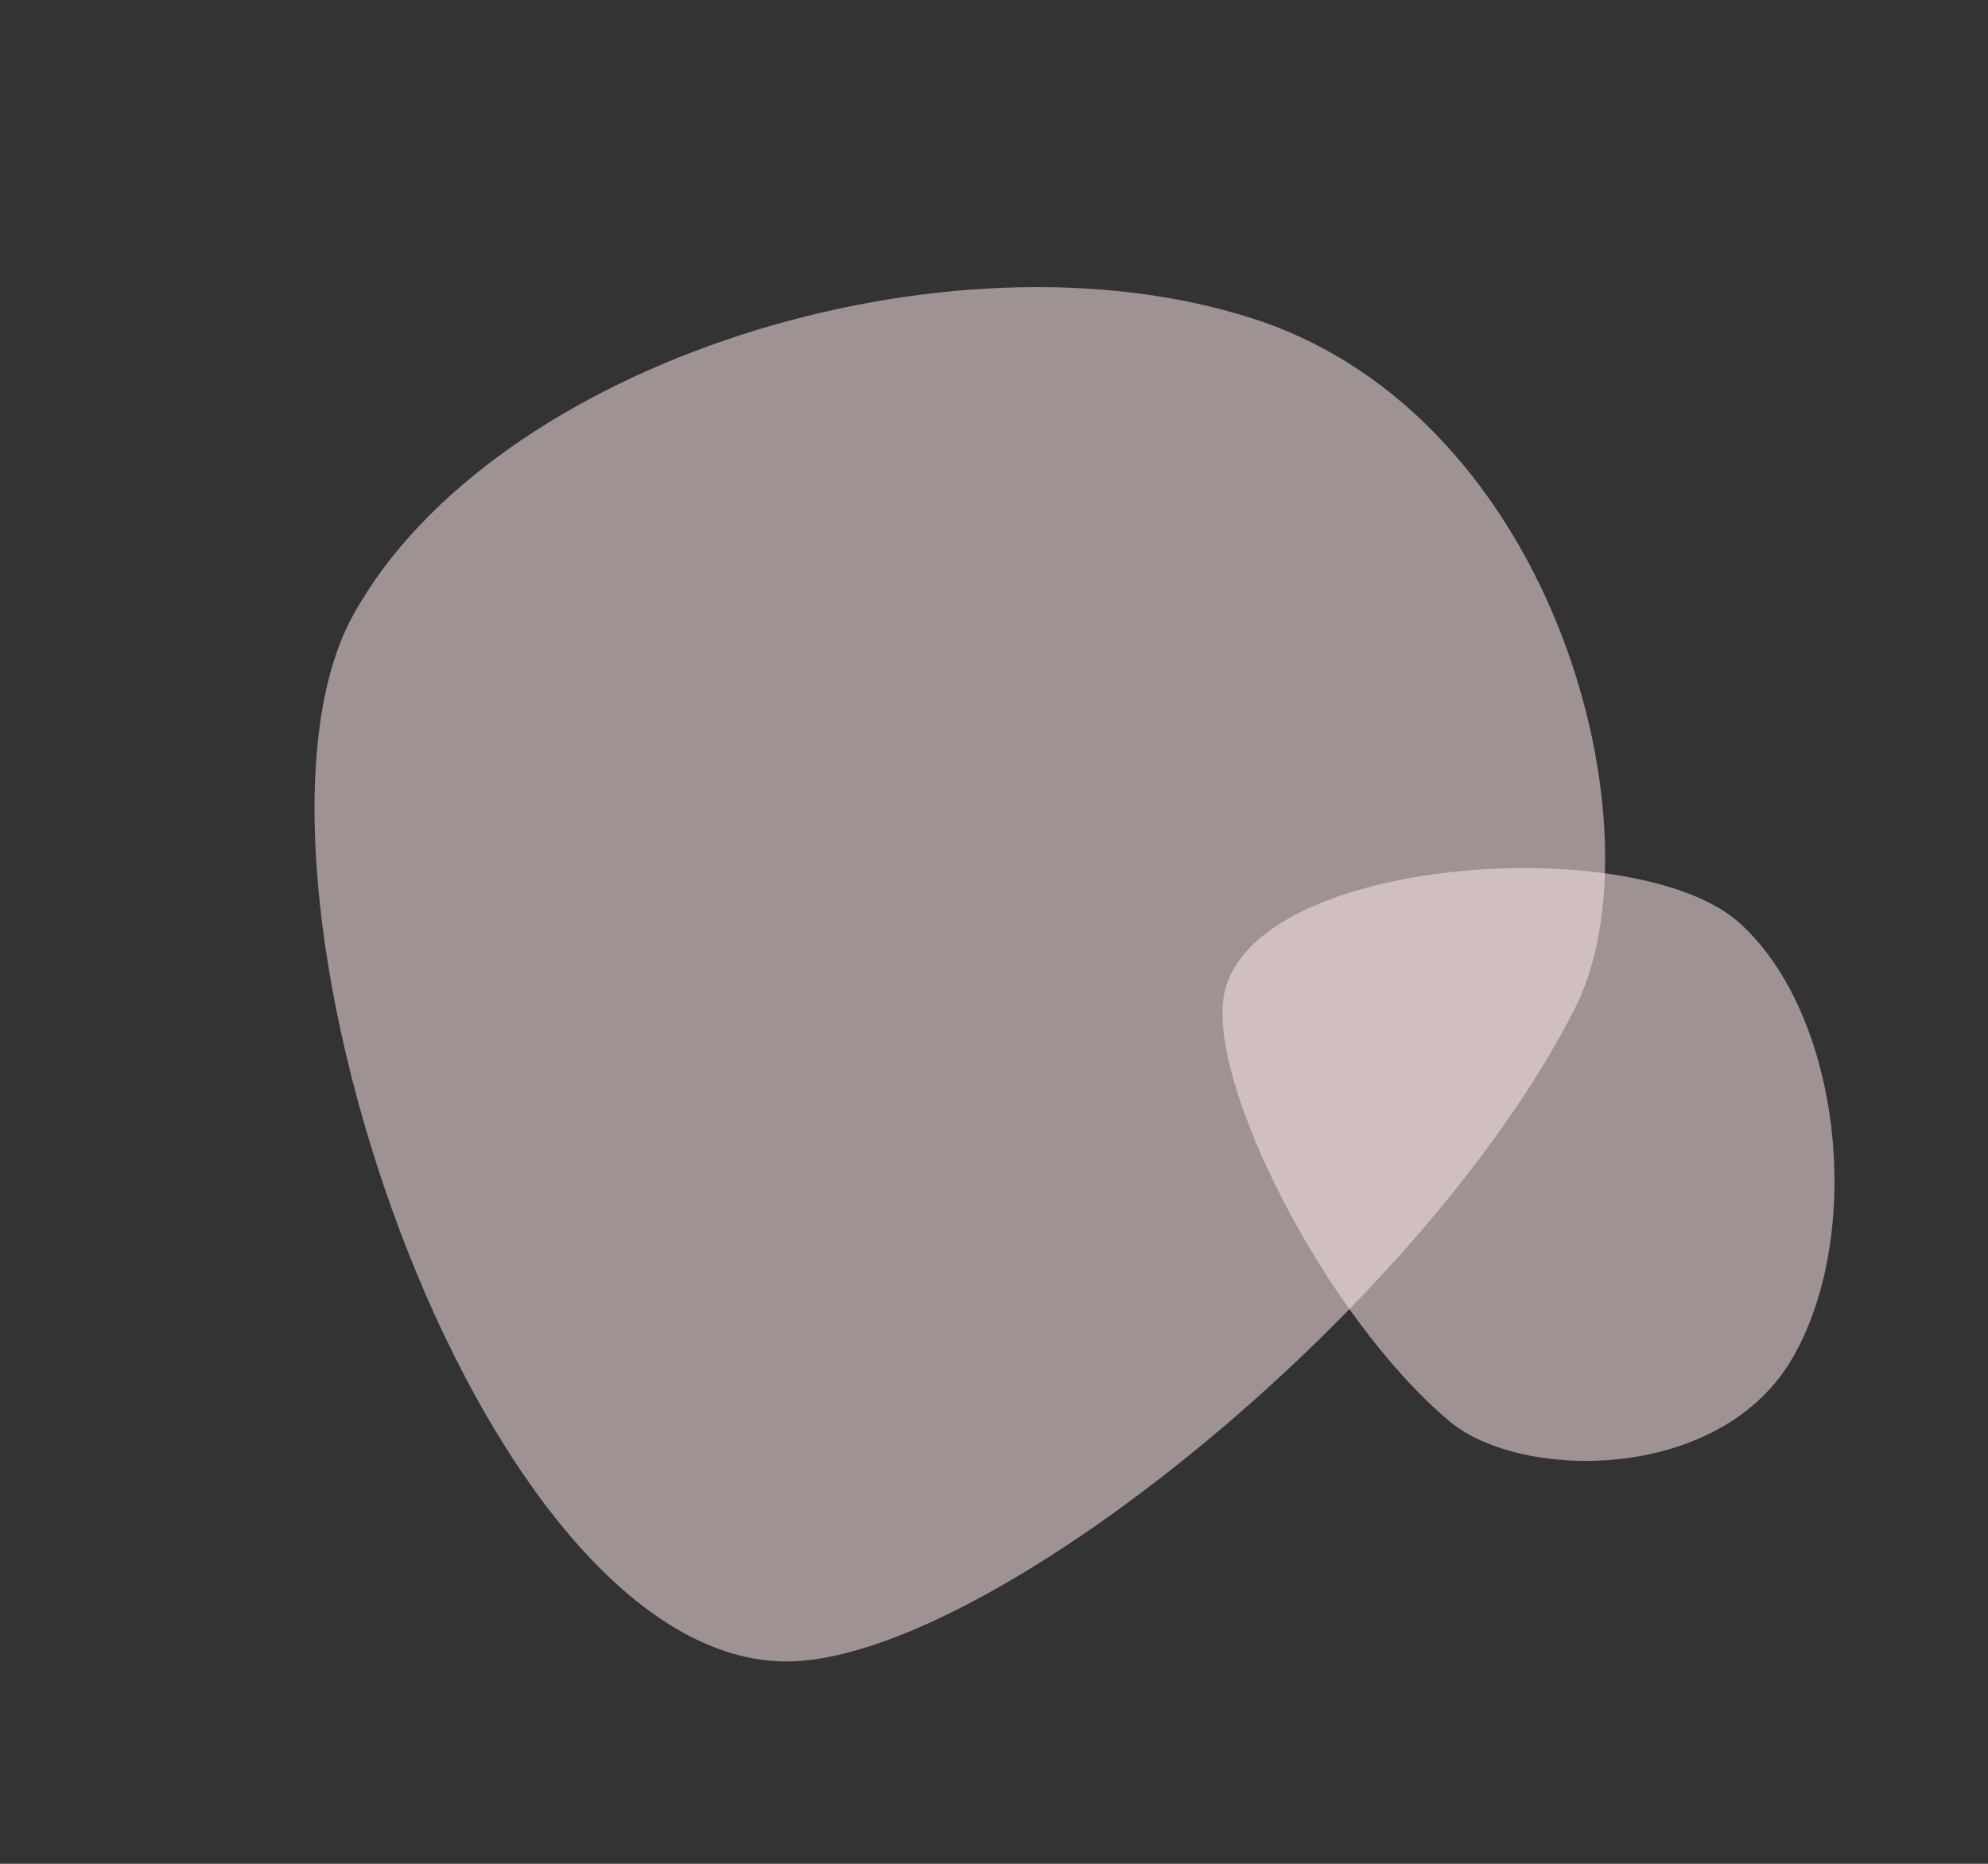
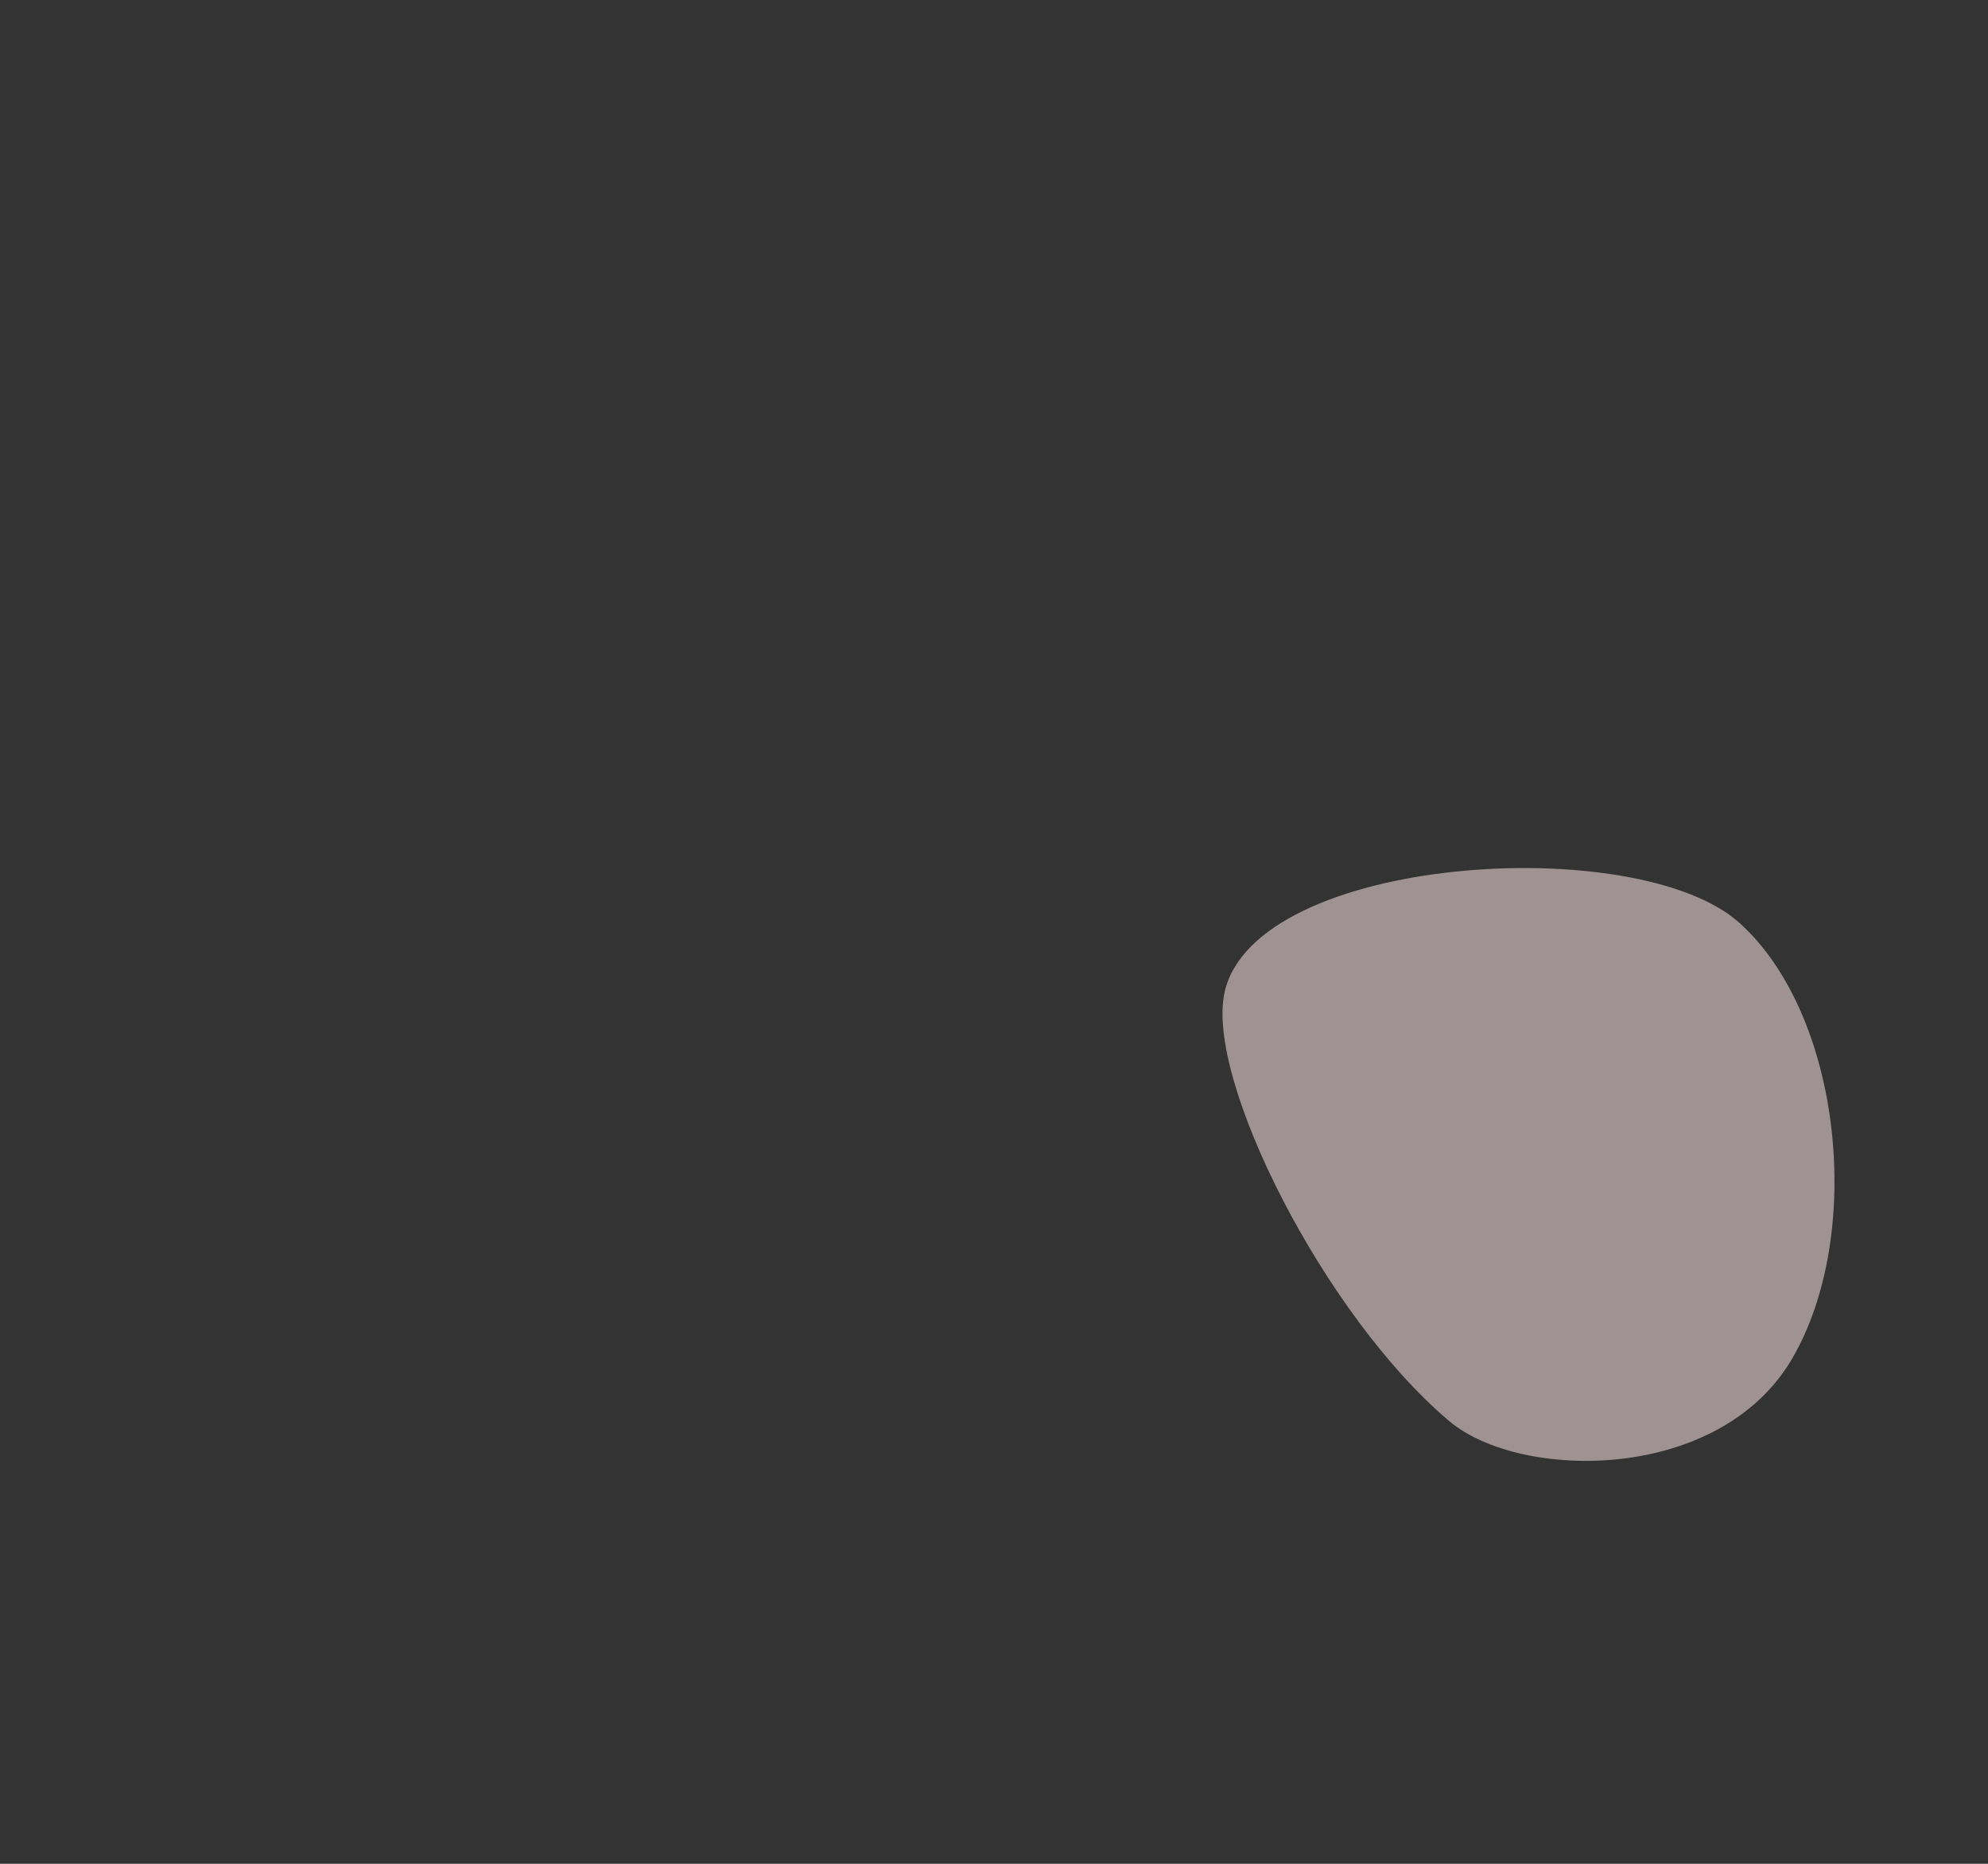
<svg xmlns="http://www.w3.org/2000/svg" width="445.979" height="418.1" viewBox="0 0 445.979 418.1">
  <rect x="0" y="0" width="445.979" height="418.1" fill="#333333" stroke="none" />
  <g transform="translate(593.455 -33.208)">
-     <path d="M157.635,282.492c64.867,0,191.008-136.819,158.575-198.1C295.549,45.362,178.676-2.679,102.03.117,58.342,1.71-12.115,67.648,1.786,138.242S92.768,282.492,157.635,282.492Z" transform="matrix(-0.485, 0.875, -0.875, -0.485, -190.54, 170.163)" fill="#ffe8e8" opacity="0.527" />
    <path d="M75.011,126.666c30.867,0,90.892-61.348,75.458-88.824C140.638,20.34,85.023-1.2,48.551.052,27.762.767-5.765,30.332.85,61.986S44.144,126.666,75.011,126.666Z" transform="translate(-232.232 384.576) rotate(-138)" fill="#ffe8e8" opacity="0.527" />
  </g>
</svg>